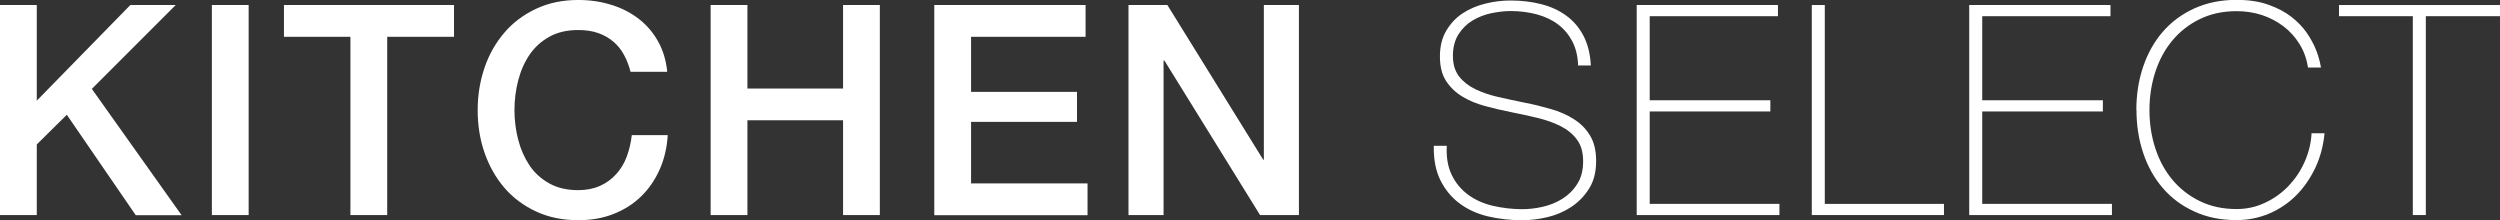
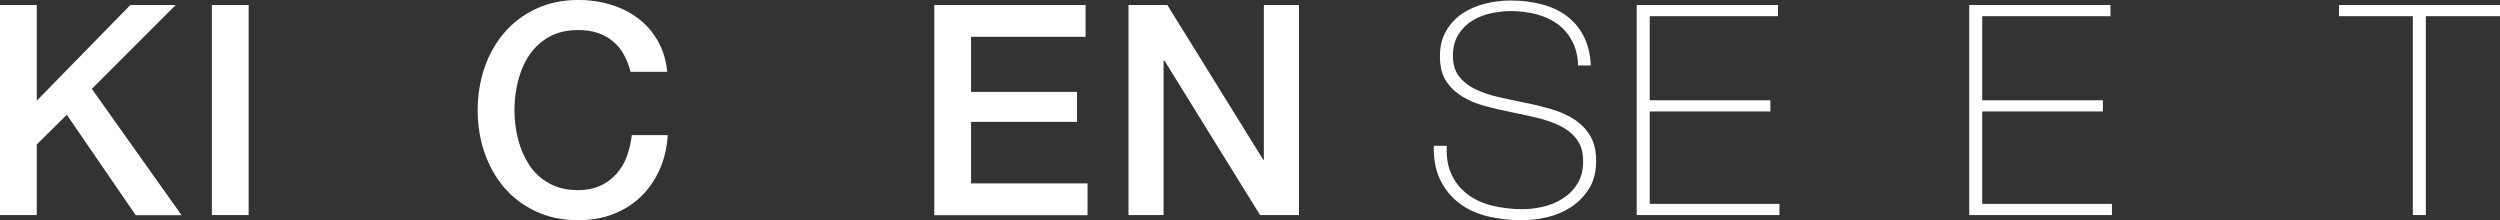
<svg xmlns="http://www.w3.org/2000/svg" id="_レイヤー_2" viewBox="0 0 203.9 17.95">
  <rect x="0" y="0" width="203.9" height="17.95" fill="#333333" stroke="none" />
  <defs>
    <style>.cls-1{fill:#fff;}</style>
  </defs>
  <g id="_レイヤー_5">
    <g>
      <path class="cls-1" d="M0,.41H3v7.8L10.63,.41h3.7L7.49,7.25l7.32,10.3h-3.74L5.45,9.36l-2.45,2.42v5.76H0V.41Z" />
      <path class="cls-1" d="M17.28,.41h3V17.54h-3V.41Z" />
-       <path class="cls-1" d="M23.16,.41h13.87V3h-5.45v14.54h-3V3h-5.42V.41Z" />
      <path class="cls-1" d="M51.43,5.86c-.13-.5-.3-.95-.53-1.37-.22-.42-.51-.78-.86-1.08-.35-.3-.76-.54-1.24-.71s-1.02-.25-1.64-.25c-.91,0-1.7,.18-2.36,.55-.66,.37-1.2,.86-1.62,1.48s-.72,1.32-.92,2.1c-.2,.78-.3,1.58-.3,2.4s.1,1.62,.3,2.4c.2,.78,.51,1.48,.92,2.1s.96,1.11,1.62,1.48c.66,.37,1.45,.55,2.36,.55,.67,0,1.26-.12,1.78-.35,.51-.23,.95-.55,1.32-.96s.66-.88,.86-1.43,.34-1.13,.41-1.75h2.93c-.06,1.02-.28,1.96-.66,2.81-.38,.85-.88,1.58-1.52,2.2-.64,.62-1.39,1.09-2.26,1.43-.86,.34-1.82,.5-2.86,.5-1.28,0-2.43-.24-3.44-.71s-1.88-1.12-2.58-1.93c-.7-.82-1.24-1.77-1.62-2.86-.38-1.09-.56-2.25-.56-3.48s.19-2.37,.56-3.46,.92-2.04,1.62-2.86,1.56-1.46,2.58-1.94c1.02-.48,2.16-.72,3.44-.72,.96,0,1.86,.13,2.71,.4,.85,.26,1.6,.65,2.24,1.15,.65,.5,1.17,1.12,1.57,1.84,.4,.72,.65,1.54,.74,2.47h-3Z" />
-       <path class="cls-1" d="M57.96,.41h3V7.22h7.8V.41h3V17.54h-3v-7.73h-7.8v7.73h-3V.41Z" />
      <path class="cls-1" d="M76.2,.41h12.34V3h-9.34V7.49h8.64v2.45h-8.64v5.02h9.5v2.59h-12.5V.41Z" />
      <path class="cls-1" d="M92.04,.41h3.17l7.82,12.62h.05V.41h2.86V17.54h-3.17l-7.8-12.6h-.07v12.6h-2.86V.41Z" />
      <path class="cls-1" d="M128.71,5.3c-.03-.74-.19-1.38-.47-1.92-.28-.54-.66-1-1.14-1.37-.48-.37-1.05-.64-1.72-.83-.66-.18-1.39-.28-2.17-.28-.48,0-1,.06-1.55,.17-.55,.11-1.06,.31-1.54,.59-.47,.28-.86,.66-1.16,1.13-.3,.47-.46,1.06-.46,1.76s.17,1.25,.5,1.68c.34,.43,.78,.78,1.32,1.04,.54,.26,1.17,.48,1.87,.64,.7,.16,1.42,.31,2.14,.46,.74,.14,1.45,.32,2.15,.52,.7,.2,1.32,.47,1.87,.82,.55,.34,1,.79,1.33,1.34,.34,.55,.5,1.24,.5,2.08,0,.9-.19,1.65-.58,2.26-.38,.61-.87,1.1-1.45,1.49-.58,.38-1.23,.66-1.94,.83s-1.4,.25-2.05,.25c-1.01,0-1.95-.11-2.83-.32s-1.65-.57-2.3-1.06c-.66-.49-1.17-1.12-1.55-1.88s-.56-1.7-.54-2.81h1.06c-.05,.94,.09,1.74,.41,2.39,.32,.65,.76,1.18,1.33,1.6,.57,.42,1.24,.72,2,.9,.77,.18,1.58,.28,2.42,.28,.51,0,1.06-.06,1.64-.19s1.12-.34,1.61-.65c.49-.3,.9-.7,1.22-1.2,.33-.5,.49-1.12,.49-1.87s-.17-1.31-.5-1.76-.78-.82-1.33-1.1c-.55-.28-1.18-.5-1.87-.67s-1.41-.32-2.15-.47c-.72-.14-1.43-.31-2.14-.5-.7-.19-1.33-.45-1.87-.78-.54-.33-.98-.75-1.32-1.27-.34-.52-.5-1.19-.5-2s.17-1.52,.52-2.1c.34-.58,.79-1.06,1.34-1.42s1.17-.62,1.86-.79c.69-.17,1.37-.25,2.04-.25,.9,0,1.73,.1,2.51,.3,.78,.2,1.46,.51,2.04,.94,.58,.42,1.05,.97,1.4,1.64,.35,.67,.55,1.48,.6,2.42h-1.06Z" />
      <path class="cls-1" d="M133.49,.41h11.52v.91h-10.46v6.86h9.84v.91h-9.84v7.54h10.58v.91h-11.64V.41Z" />
-       <path class="cls-1" d="M147.77,.41h1.06V16.63h9.72v.91h-10.78V.41Z" />
      <path class="cls-1" d="M160.61,.41h11.52v.91h-10.46v6.86h9.84v.91h-9.84v7.54h10.58v.91h-11.64V.41Z" />
-       <path class="cls-1" d="M174.24,8.98c0-1.25,.18-2.42,.55-3.52,.37-1.1,.9-2.05,1.6-2.86,.7-.81,1.55-1.44,2.57-1.91,1.02-.46,2.16-.7,3.44-.7,1.01,0,1.88,.13,2.62,.4,.74,.26,1.36,.59,1.86,.98s.92,.82,1.24,1.28c.32,.46,.56,.9,.73,1.31,.17,.41,.28,.76,.35,1.06,.06,.3,.1,.46,.1,.49h-1.06c-.11-.72-.34-1.36-.7-1.93-.35-.57-.79-1.05-1.32-1.45-.53-.4-1.12-.7-1.76-.91-.65-.21-1.33-.31-2.05-.31-1.12,0-2.12,.22-3,.65-.88,.43-1.62,1.01-2.23,1.74-.61,.73-1.07,1.58-1.39,2.56-.32,.98-.48,2.02-.48,3.12s.16,2.14,.48,3.12c.32,.98,.78,1.83,1.39,2.56,.61,.73,1.35,1.31,2.23,1.74,.88,.43,1.88,.65,3,.65,.83,0,1.61-.17,2.34-.52,.73-.34,1.36-.8,1.91-1.37,.54-.57,.98-1.22,1.31-1.97s.52-1.52,.56-2.32h1.06c-.1,1.02-.35,1.97-.76,2.83-.41,.86-.93,1.61-1.56,2.24-.63,.63-1.36,1.12-2.2,1.48-.83,.35-1.72,.53-2.66,.53-1.28,0-2.43-.23-3.44-.7-1.02-.46-1.87-1.1-2.57-1.91-.7-.81-1.23-1.76-1.6-2.86-.37-1.1-.55-2.27-.55-3.52Z" />
      <path class="cls-1" d="M190.77,1.32V.41h13.13v.91h-6.05V17.54h-1.06V1.32h-6.02Z" />
    </g>
  </g>
</svg>